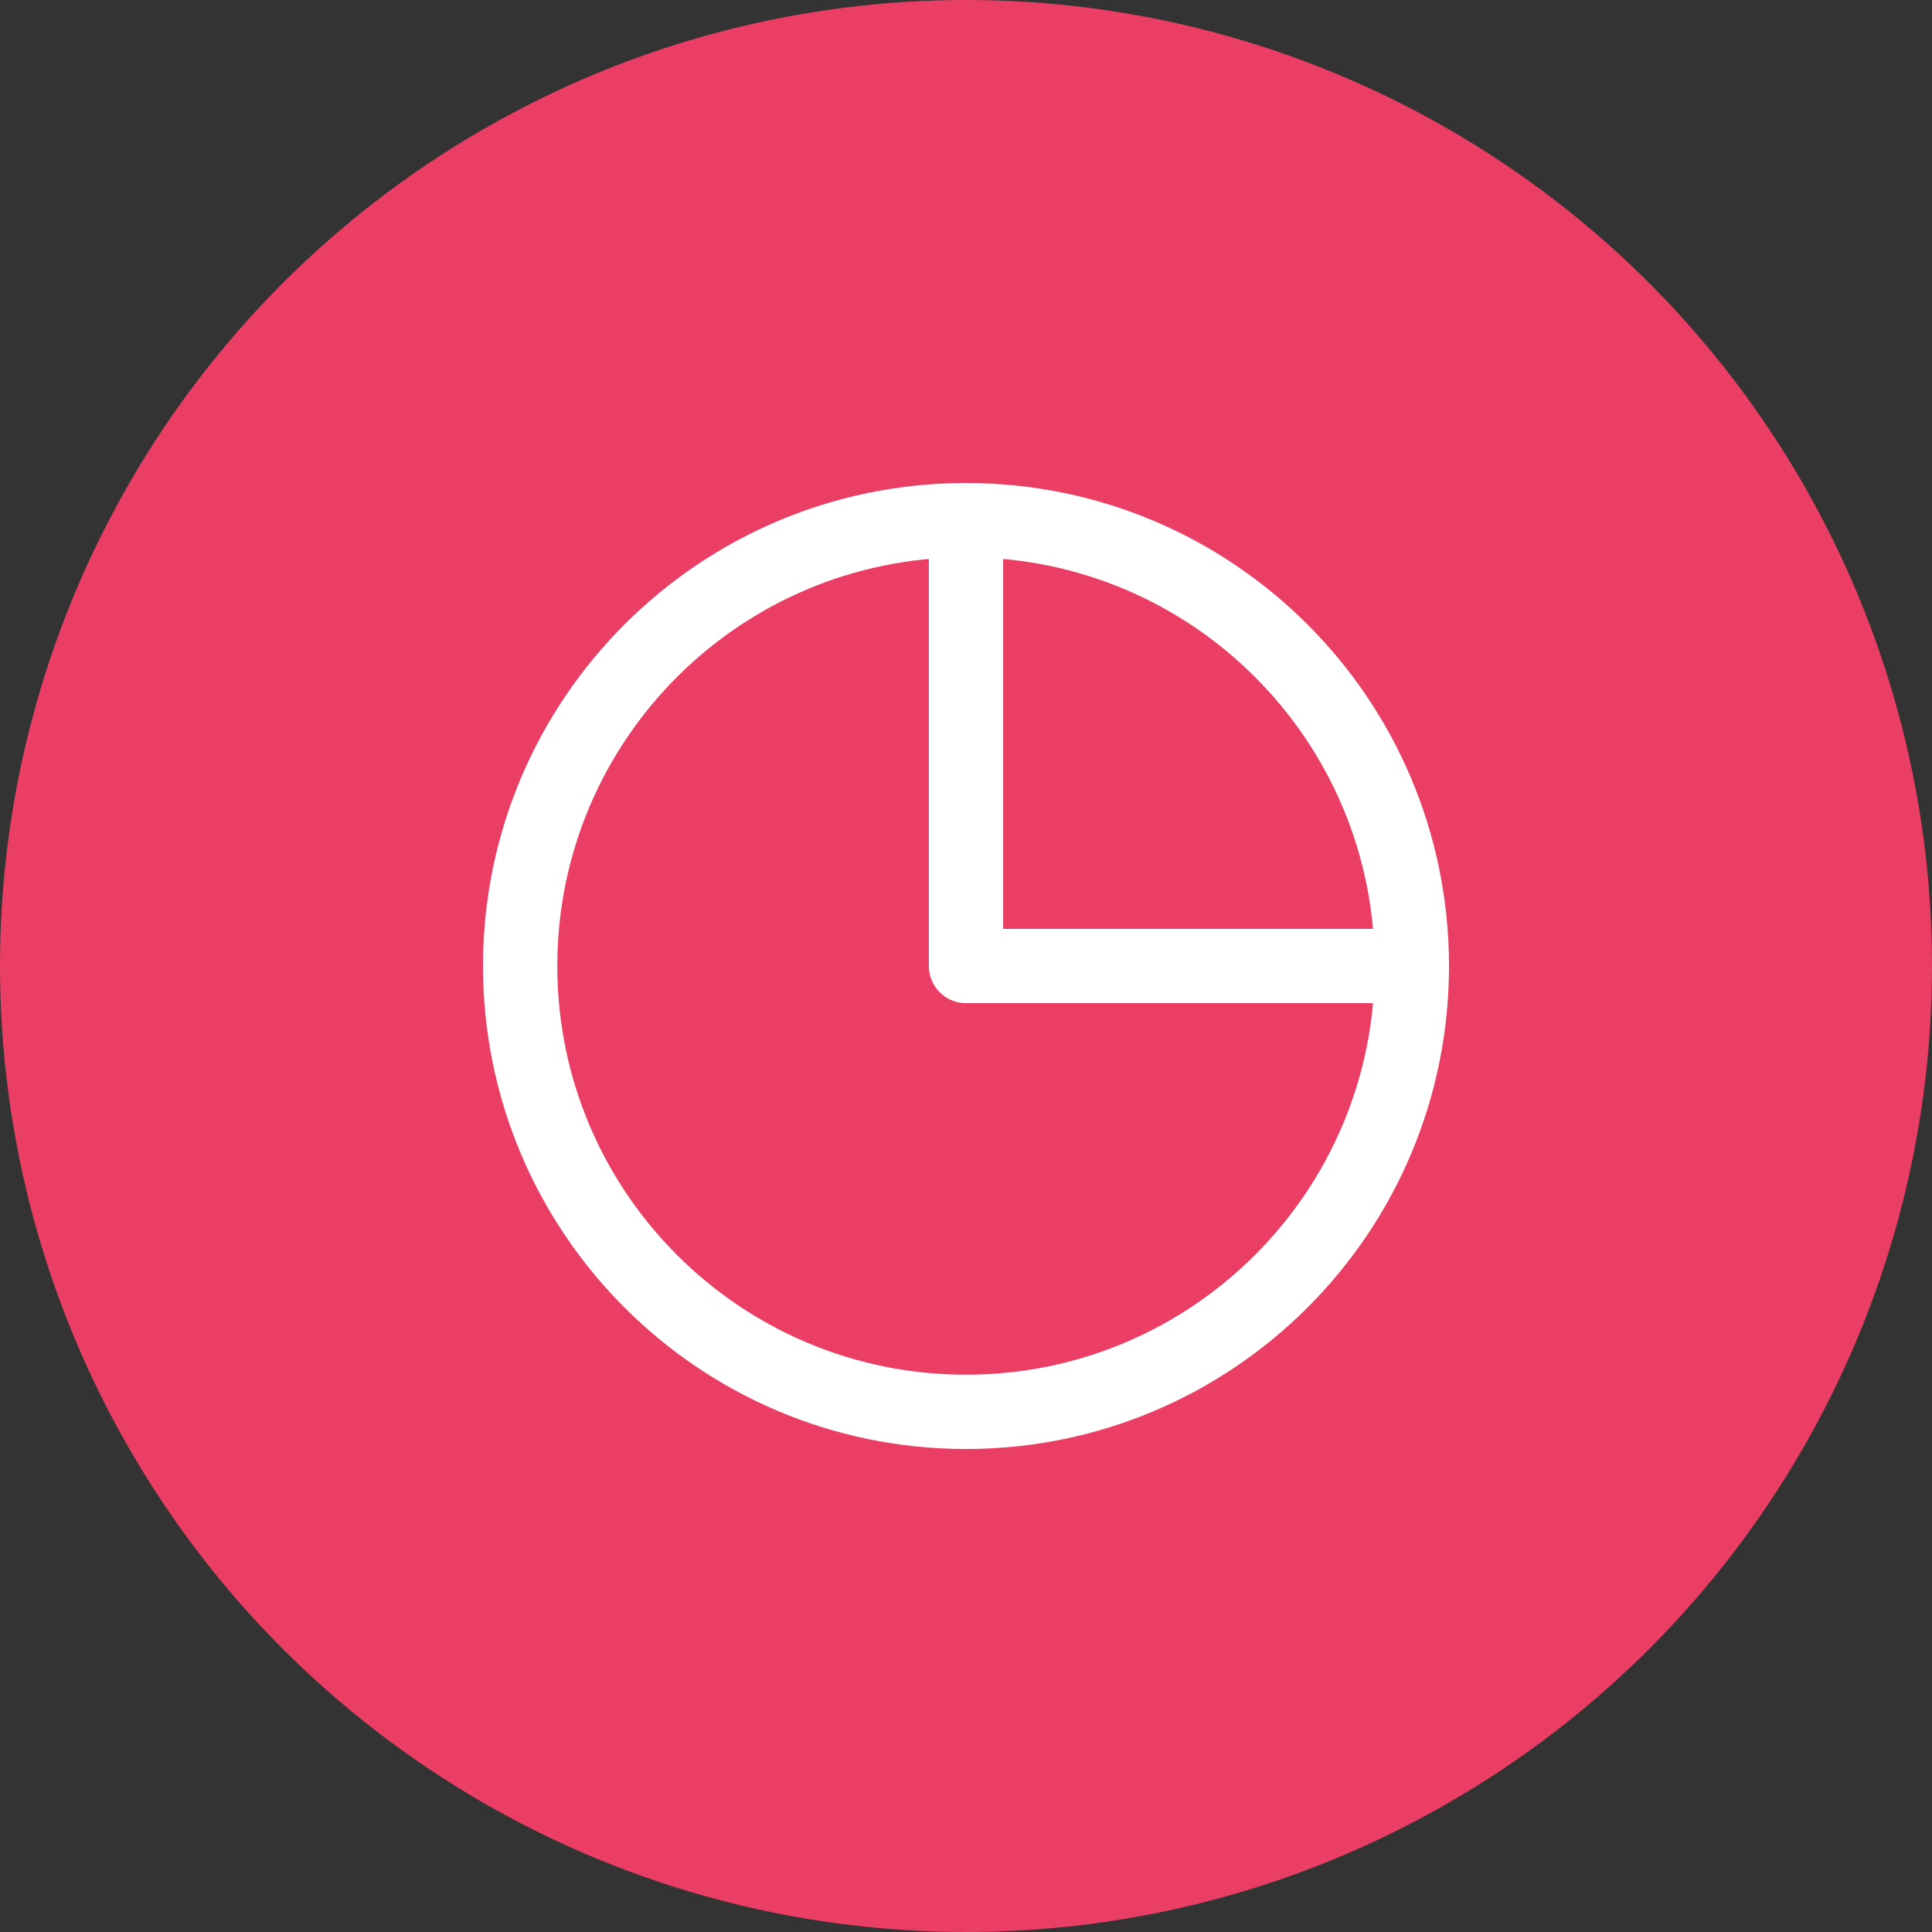
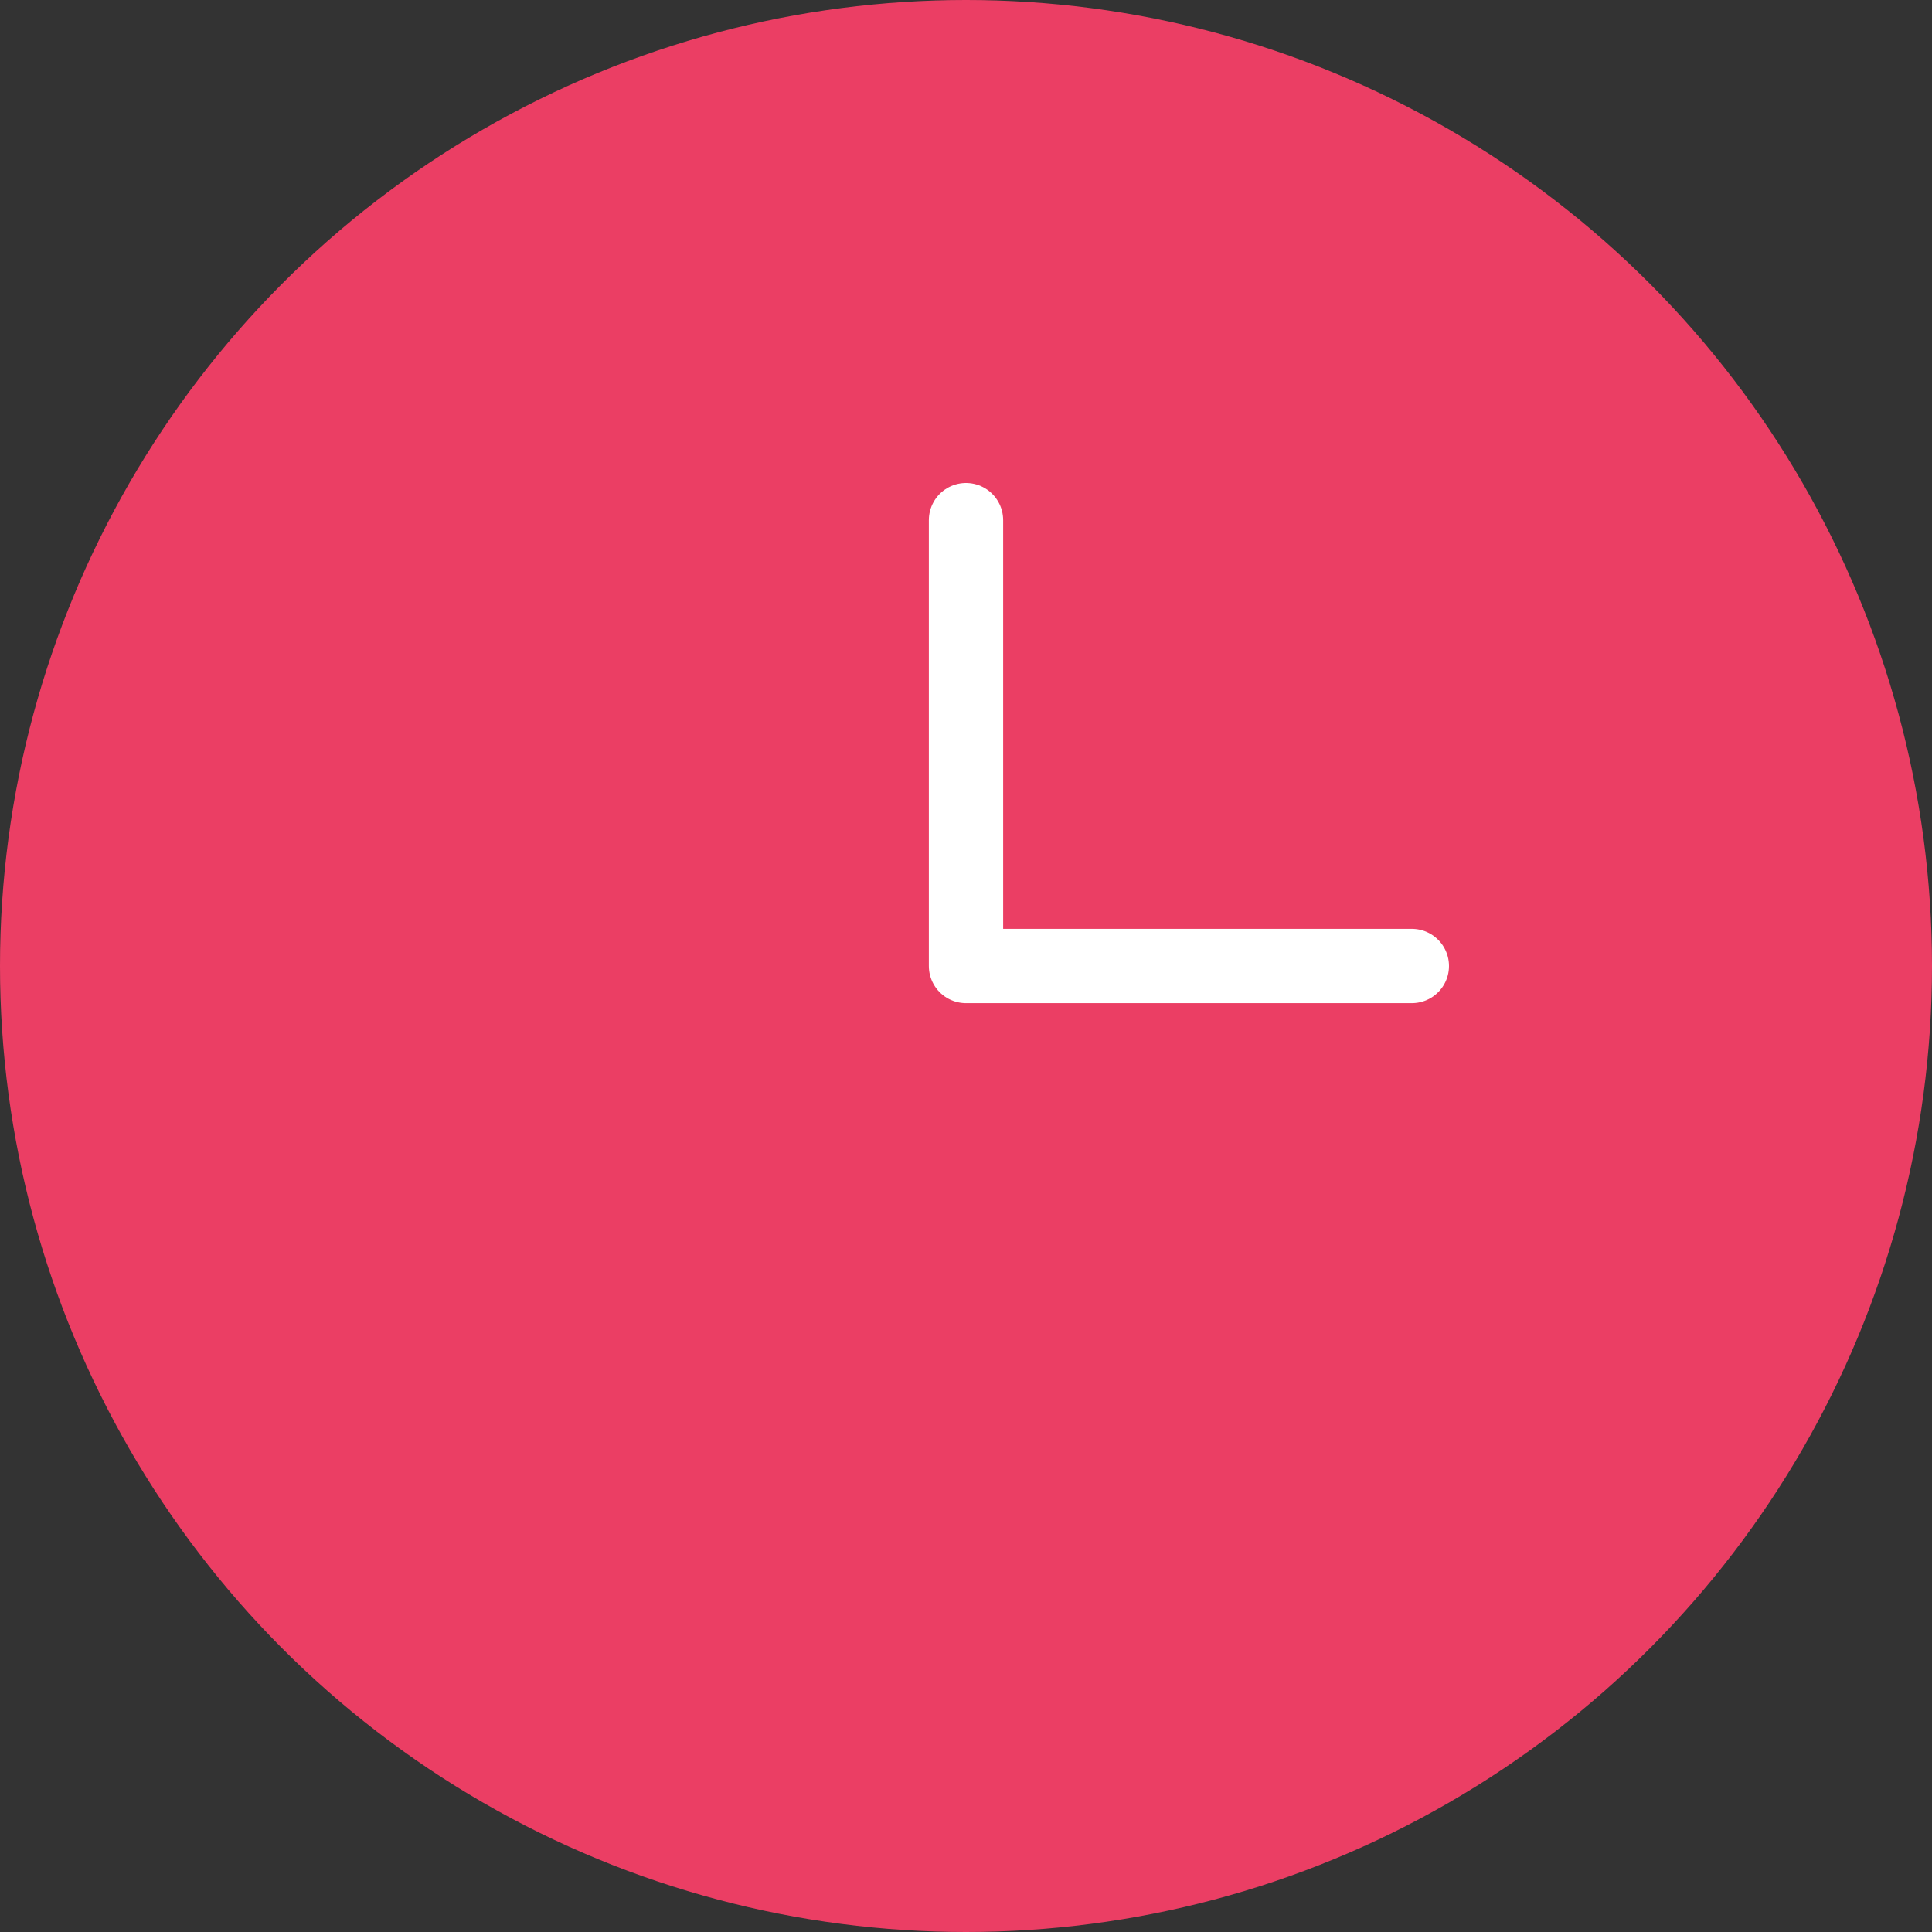
<svg xmlns="http://www.w3.org/2000/svg" width="130" height="130" viewBox="0 0 130 130" fill="none">
  <rect x="0" y="0" width="130" height="130" fill="#333333" stroke="none" />
  <circle cx="65" cy="65" r="65" fill="#EB3E64" />
  <path d="M65 35V65H95" stroke="white" stroke-width="5" stroke-linecap="round" stroke-linejoin="round" />
-   <path d="M65 95C81.569 95 95 81.569 95 65C95 48.431 81.569 35 65 35C48.431 35 35 48.431 35 65C35 81.569 48.431 95 65 95Z" stroke="white" stroke-width="5" stroke-linecap="round" stroke-linejoin="round" />
</svg>